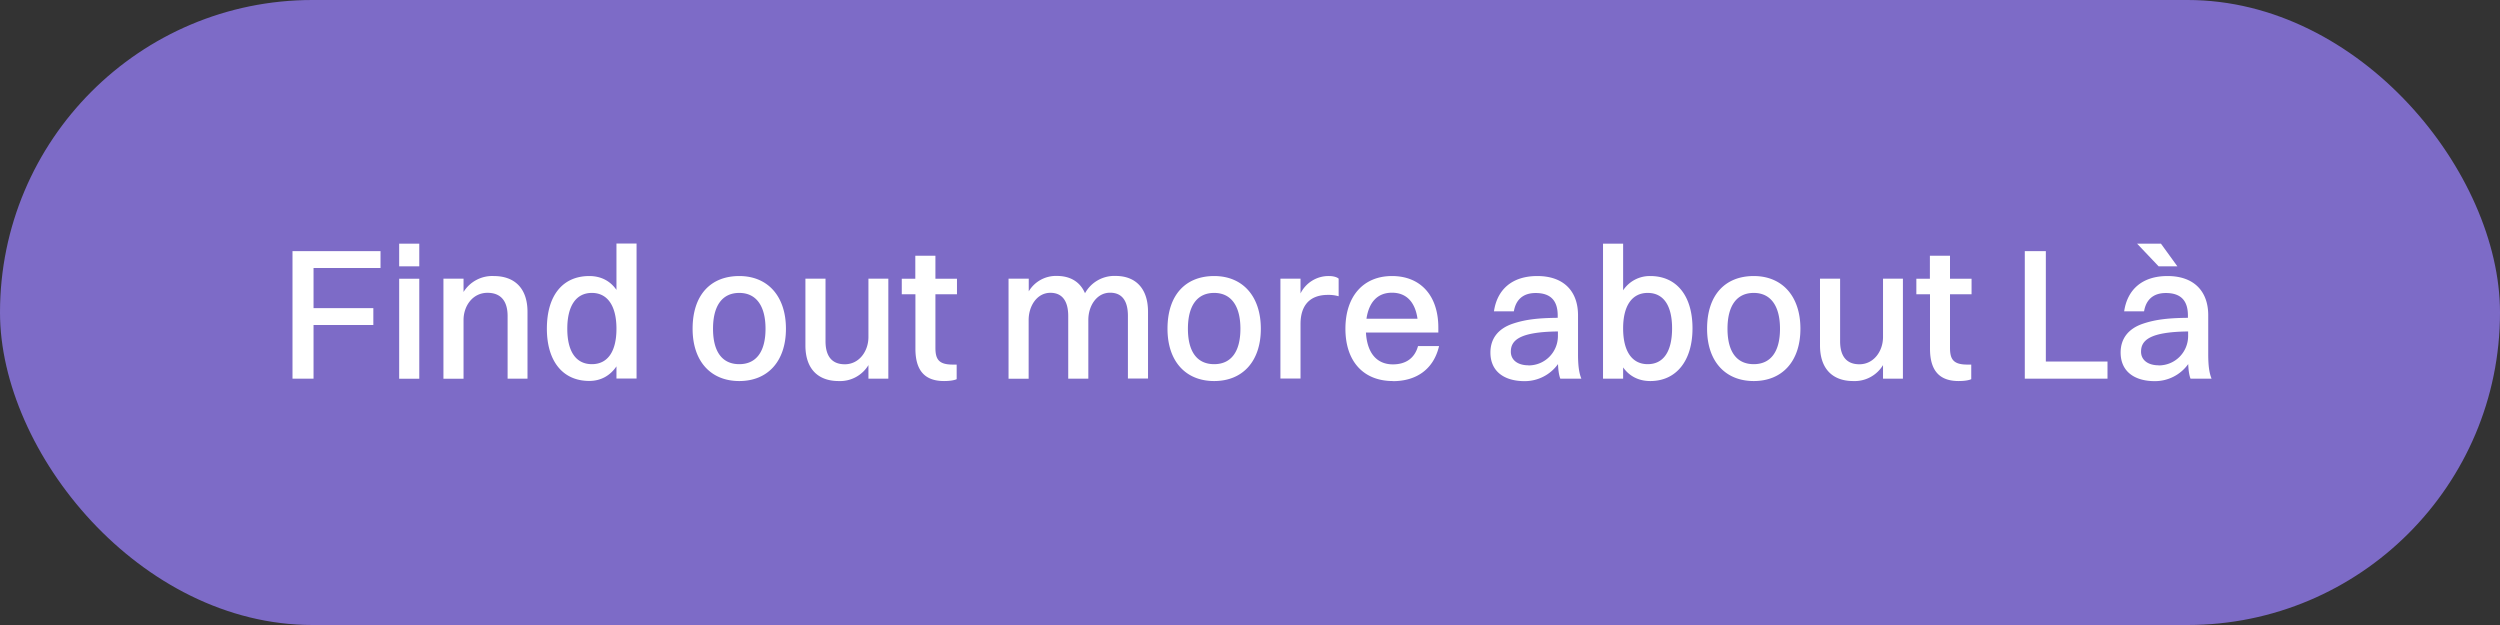
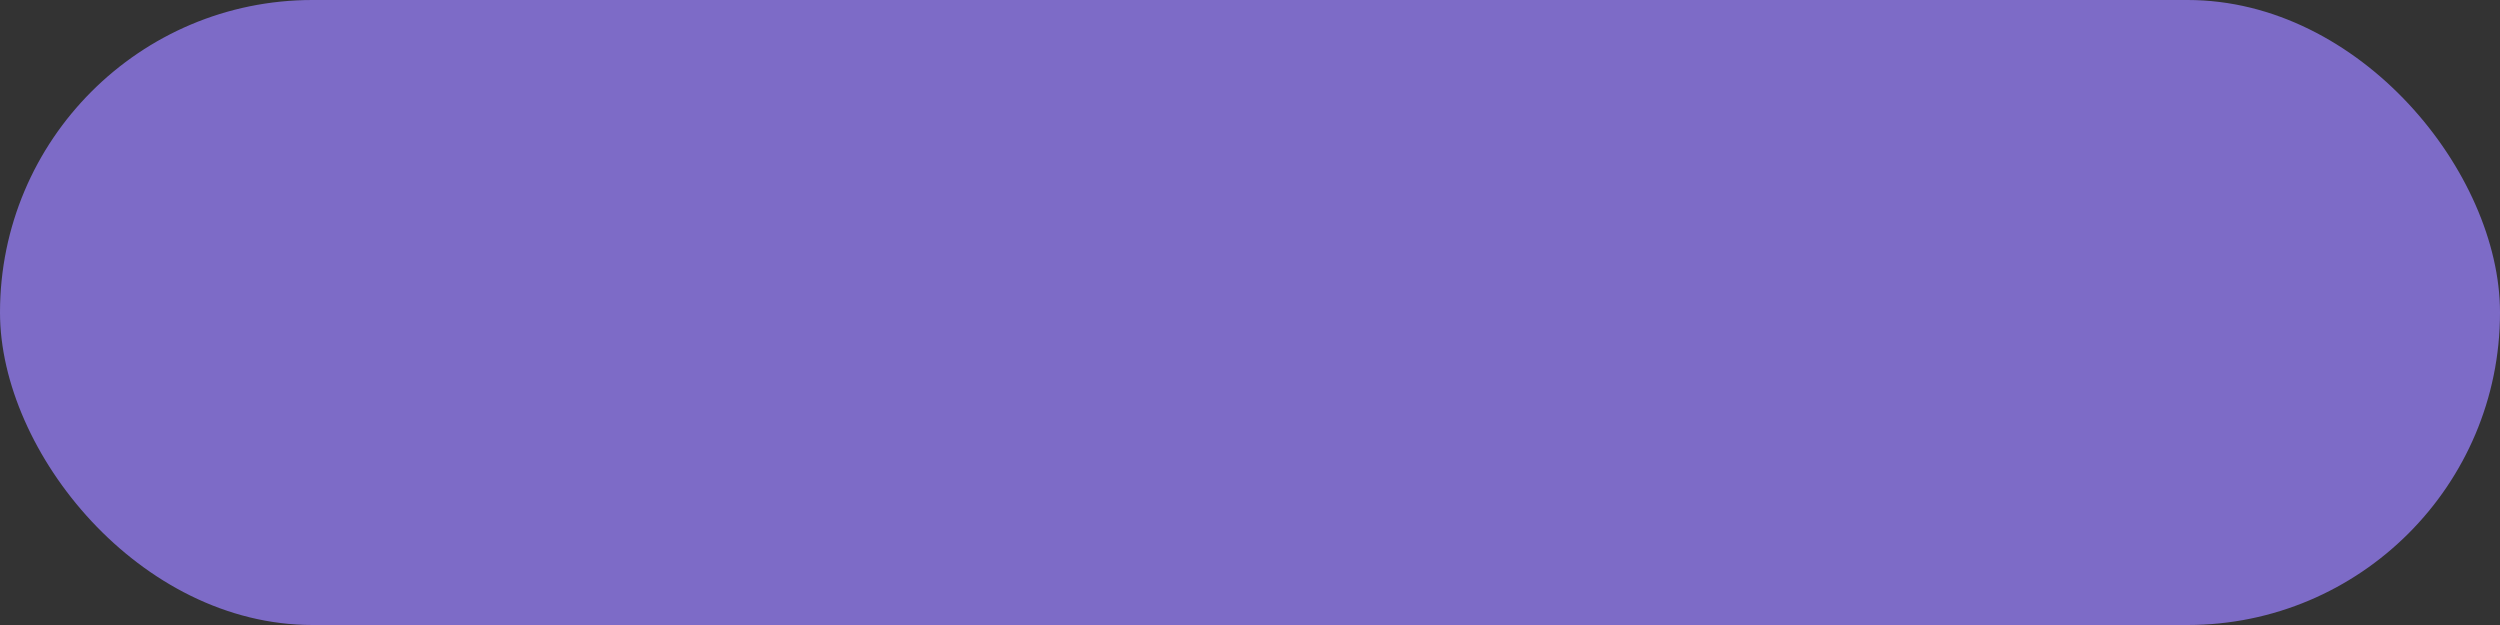
<svg xmlns="http://www.w3.org/2000/svg" id="Layer_1" data-name="Layer 1" viewBox="0 0 240 60">
  <rect x="0" y="0" width="240" height="60" fill="#333333" stroke="none" />
  <defs>
    <style>.cls-1{fill:#fff}</style>
  </defs>
  <rect width="240" height="60" rx="30" ry="30" style="fill:#7d6bc7" />
-   <path class="cls-1" d="M28.09 24.11h8.44v1.62H30.1v3.85h5.74v1.62H30.1v5.15h-2.02V24.11ZM38.32 23.39h1.93v2.18h-1.93v-2.18Zm0 3.37h1.93v9.6h-1.93v-9.6ZM42.57 26.75h1.93v1.28a3.24 3.24 0 0 1 2.9-1.53c2 0 3.24 1.17 3.24 3.44v6.41h-1.91v-6.01c0-1.39-.61-2.23-1.93-2.23-1.44 0-2.3 1.28-2.3 2.61v5.64h-1.93v-9.6ZM52.5 31.56c0-3.26 1.57-5.06 4.07-5.06 1.1 0 2 .45 2.61 1.33v-4.45h1.93v12.96h-1.93v-1.17c-.61.9-1.51 1.4-2.61 1.4-2.54 0-4.07-1.89-4.07-5.02Zm6.68 0c0-2.2-.86-3.44-2.36-3.44s-2.36 1.22-2.36 3.44.86 3.4 2.36 3.4 2.36-1.19 2.36-3.4ZM66.49 31.56c0-3.26 1.75-5.06 4.48-5.06s4.48 1.93 4.48 5.06-1.75 5.02-4.48 5.02-4.48-1.89-4.48-5.02Zm7 0c0-2.2-.9-3.44-2.52-3.44s-2.52 1.21-2.52 3.44.9 3.4 2.52 3.4 2.52-1.19 2.52-3.4ZM83.37 26.75h1.91v9.6h-1.91v-1.3a3.18 3.18 0 0 1-2.86 1.53c-1.96 0-3.19-1.15-3.19-3.42v-6.41h1.93v6.01c0 1.39.58 2.21 1.85 2.21 1.4 0 2.27-1.28 2.27-2.61v-5.62ZM87.87 28.25h-1.3v-1.49h1.3v-2.21h1.93v2.21h2.07v1.49H89.8v5.13c0 1.1.31 1.62 1.66 1.62h.38v1.4c-.22.11-.67.18-1.21.18-1.87 0-2.75-1.03-2.75-3.1v-5.24ZM96.83 26.75h1.93v1.22a3.04 3.04 0 0 1 2.7-1.48c1.28 0 2.23.56 2.7 1.66a3.22 3.22 0 0 1 2.94-1.66c1.89 0 3.11 1.17 3.11 3.44v6.41h-1.93v-6.01c0-1.39-.52-2.23-1.71-2.23-1.3 0-2.09 1.28-2.09 2.61v5.64h-1.93v-6.01c0-1.39-.54-2.23-1.71-2.23-1.3 0-2.09 1.28-2.09 2.61v5.64h-1.93v-9.6ZM112.08 31.56c0-3.26 1.75-5.06 4.48-5.06s4.48 1.93 4.48 5.06-1.75 5.02-4.48 5.02-4.48-1.89-4.48-5.02Zm7 0c0-2.2-.9-3.44-2.52-3.44s-2.52 1.21-2.52 3.44.9 3.4 2.52 3.4 2.52-1.19 2.52-3.4ZM122.92 26.75h1.93v1.42a3 3 0 0 1 2.74-1.67c.38 0 .74.09.92.25v1.69a3.49 3.49 0 0 0-1.03-.13c-1.84 0-2.63 1.12-2.63 2.79v5.24h-1.93v-9.6ZM133.72 36.58c-2.83 0-4.56-1.89-4.56-5.02s1.73-5.06 4.47-5.06 4.45 1.87 4.45 4.95v.47h-6.95c.11 1.96 1.03 3.06 2.59 3.06 1.22 0 2.09-.58 2.41-1.76h2.02c-.52 2.23-2.18 3.37-4.43 3.37Zm-2.54-5.98h4.9c-.23-1.62-1.08-2.5-2.45-2.5s-2.21.88-2.45 2.5ZM143.42 29.89c.31-2.12 1.76-3.39 4.16-3.39 2.61 0 3.91 1.53 3.91 3.76v3.75c0 1.15.11 1.82.32 2.34h-2.02c-.14-.36-.2-.86-.22-1.4a3.93 3.93 0 0 1-3.21 1.64c-1.94 0-3.28-.92-3.28-2.75 0-1.31.72-2.29 2.16-2.77 1.28-.43 2.57-.54 4.3-.56v-.22c0-1.4-.65-2.16-2.12-2.16-1.24 0-1.91.68-2.09 1.76h-1.93Zm3.31 5.19c1.6 0 2.83-1.28 2.83-2.83v-.43c-3.69.04-4.52.85-4.52 1.94 0 .81.67 1.31 1.69 1.31ZM153.89 36.35V23.39h1.93v4.48a3.07 3.07 0 0 1 2.61-1.37c2.52 0 4.05 1.89 4.05 5.02s-1.57 5.06-4.05 5.06c-1.1 0-2-.45-2.61-1.31v1.08h-1.93Zm1.93-4.83c0 2.2.85 3.44 2.36 3.44s2.34-1.21 2.34-3.44-.85-3.4-2.34-3.4-2.36 1.21-2.36 3.4ZM163.88 31.56c0-3.26 1.75-5.06 4.48-5.06s4.48 1.93 4.48 5.06-1.75 5.02-4.48 5.02-4.48-1.89-4.48-5.02Zm7 0c0-2.2-.9-3.44-2.52-3.44s-2.52 1.21-2.52 3.44.9 3.4 2.52 3.4 2.52-1.19 2.52-3.4ZM180.77 26.75h1.91v9.6h-1.91v-1.3a3.18 3.18 0 0 1-2.86 1.53c-1.96 0-3.19-1.15-3.19-3.42v-6.41h1.93v6.01c0 1.39.58 2.21 1.85 2.21 1.4 0 2.27-1.28 2.27-2.61v-5.62ZM185.27 28.25h-1.3v-1.49h1.3v-2.21h1.93v2.21h2.07v1.49h-2.07v5.13c0 1.1.31 1.62 1.66 1.62h.38v1.4c-.22.11-.67.18-1.21.18-1.87 0-2.75-1.03-2.75-3.1v-5.24ZM194.38 24.11h2.02v10.6h5.92v1.64h-7.94V24.11ZM203.92 29.89c.31-2.12 1.76-3.39 4.16-3.39 2.61 0 3.91 1.53 3.91 3.76v3.75c0 1.15.11 1.82.32 2.34h-2.02c-.14-.36-.2-.86-.22-1.4a3.93 3.93 0 0 1-3.21 1.64c-1.94 0-3.28-.92-3.28-2.75 0-1.31.72-2.29 2.16-2.77 1.28-.43 2.57-.54 4.3-.56v-.22c0-1.4-.65-2.16-2.12-2.16-1.24 0-1.91.68-2.09 1.76h-1.93Zm3.31-4.32-2.07-2.18h2.29l1.58 2.18h-1.8Zm0 9.51c1.6 0 2.83-1.28 2.83-2.83v-.43c-3.69.04-4.52.85-4.52 1.94 0 .81.67 1.31 1.69 1.31Z" />
</svg>